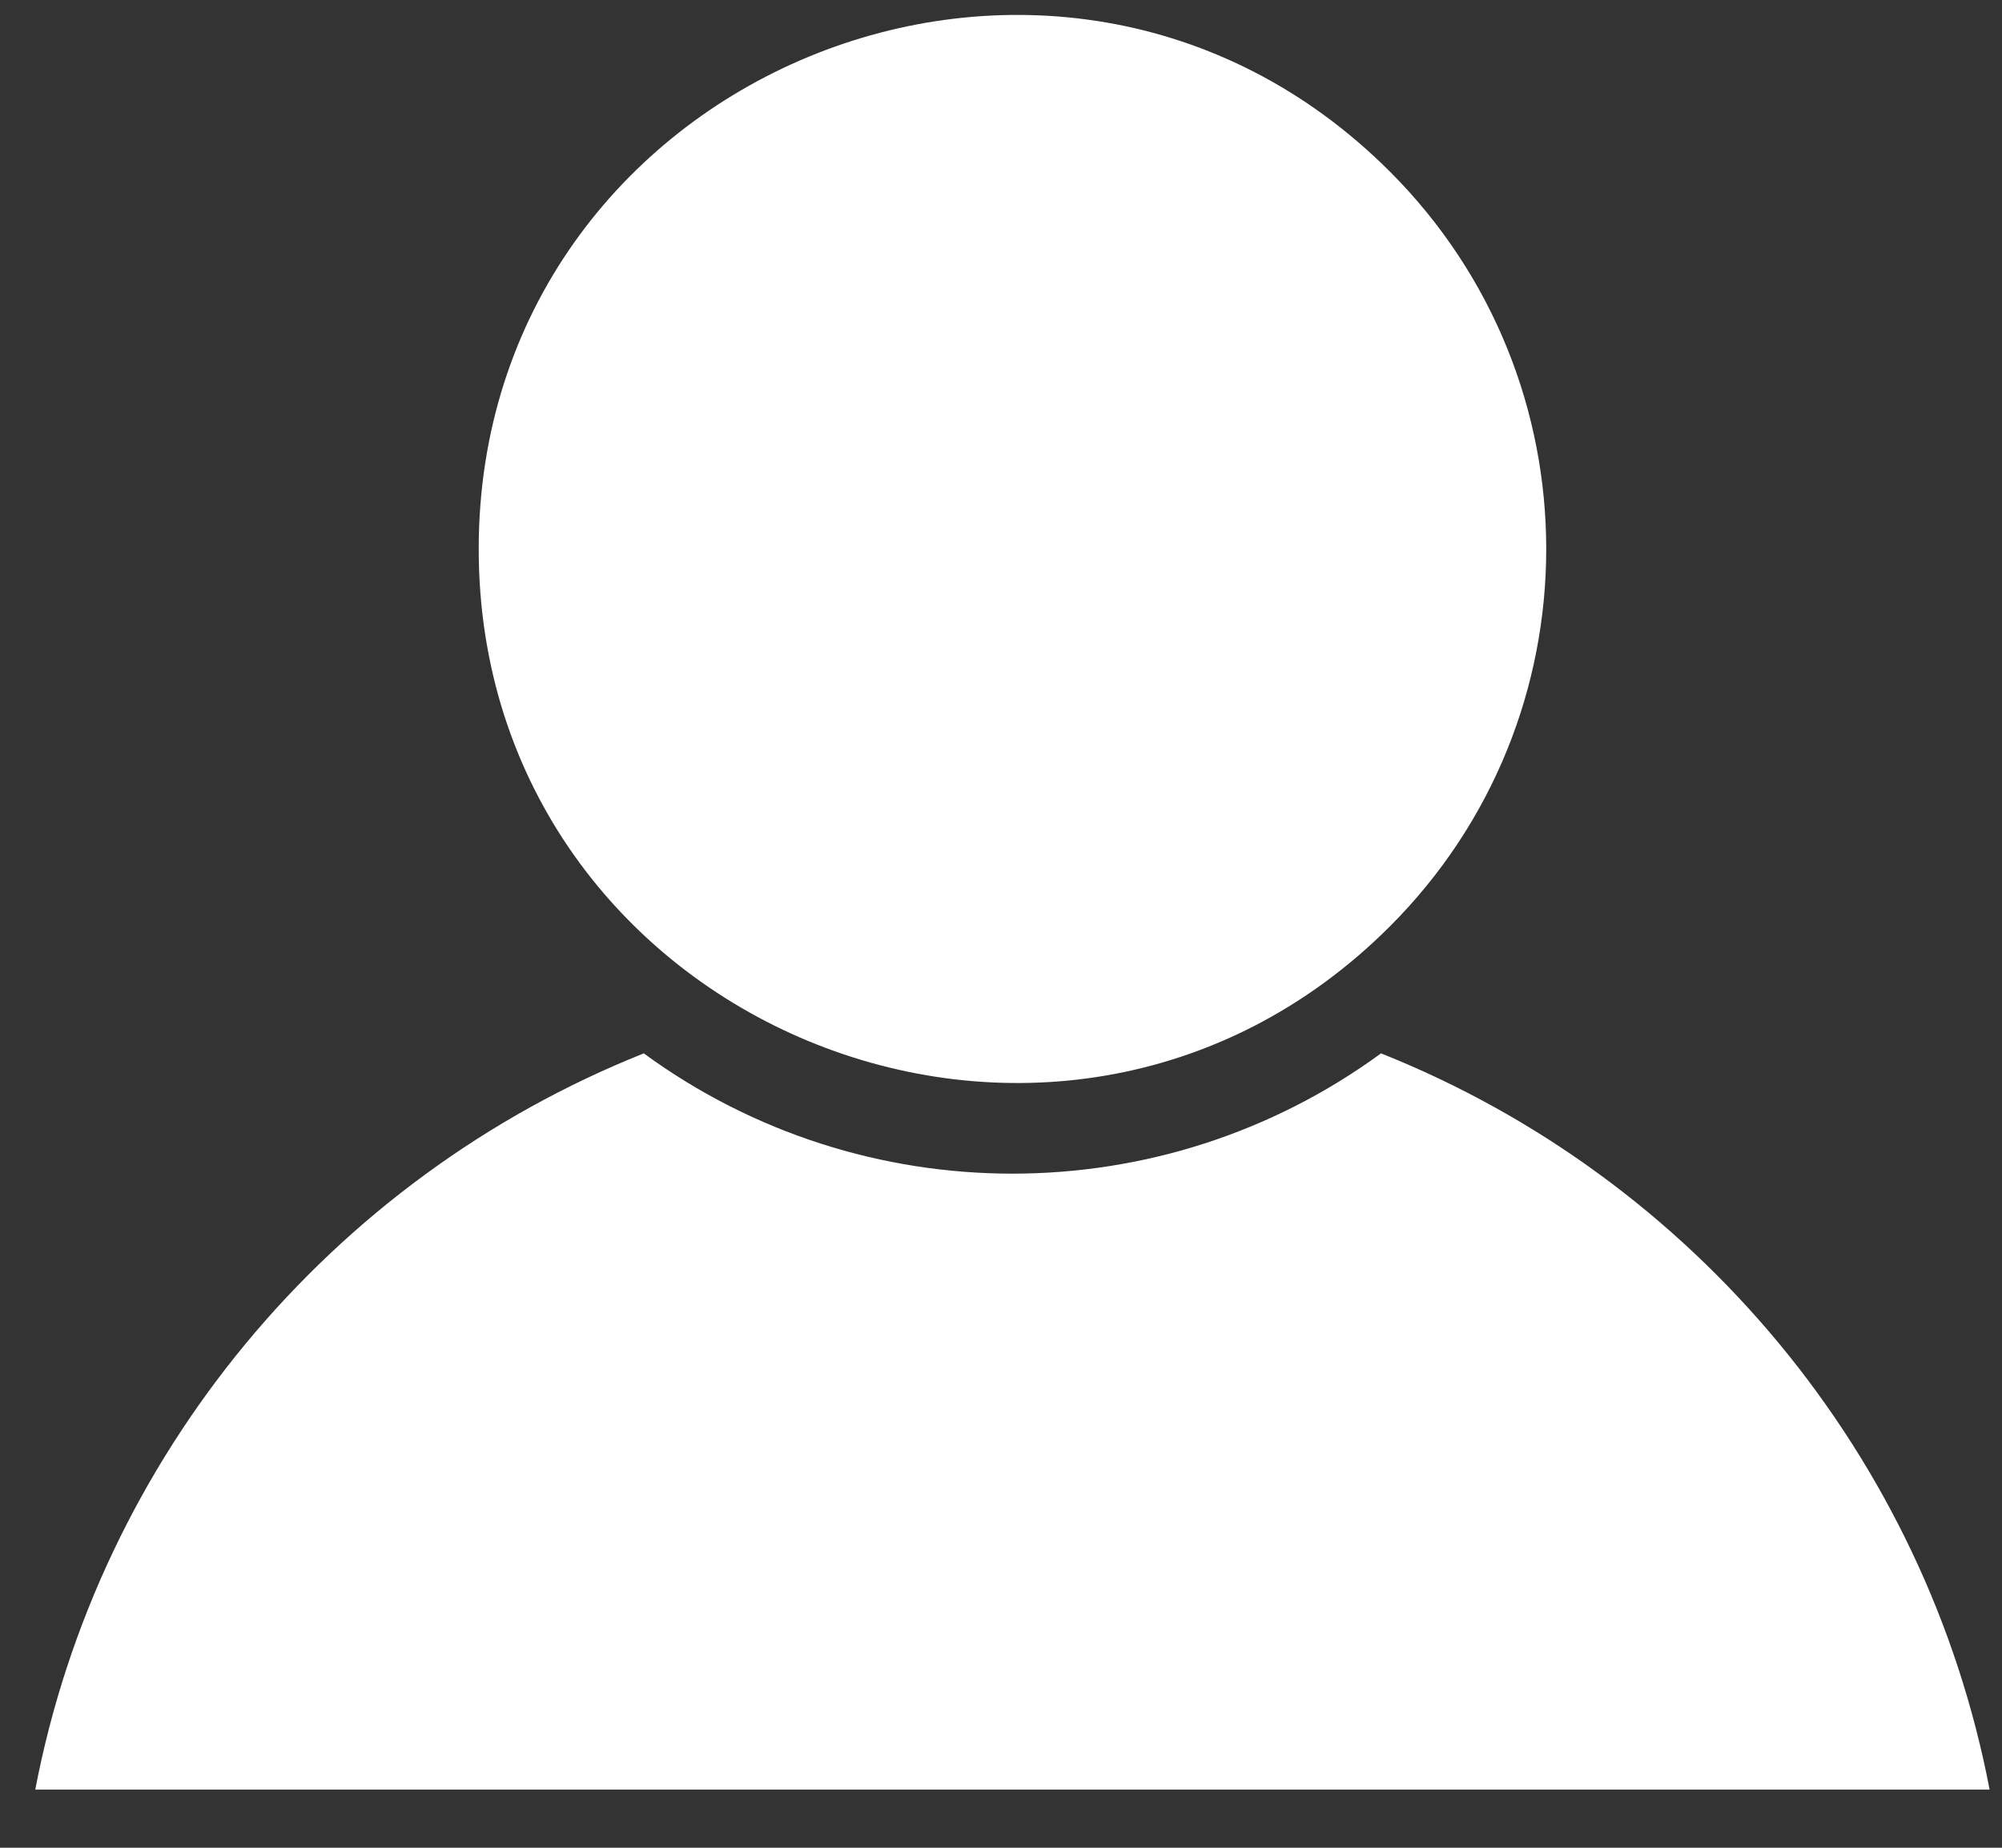
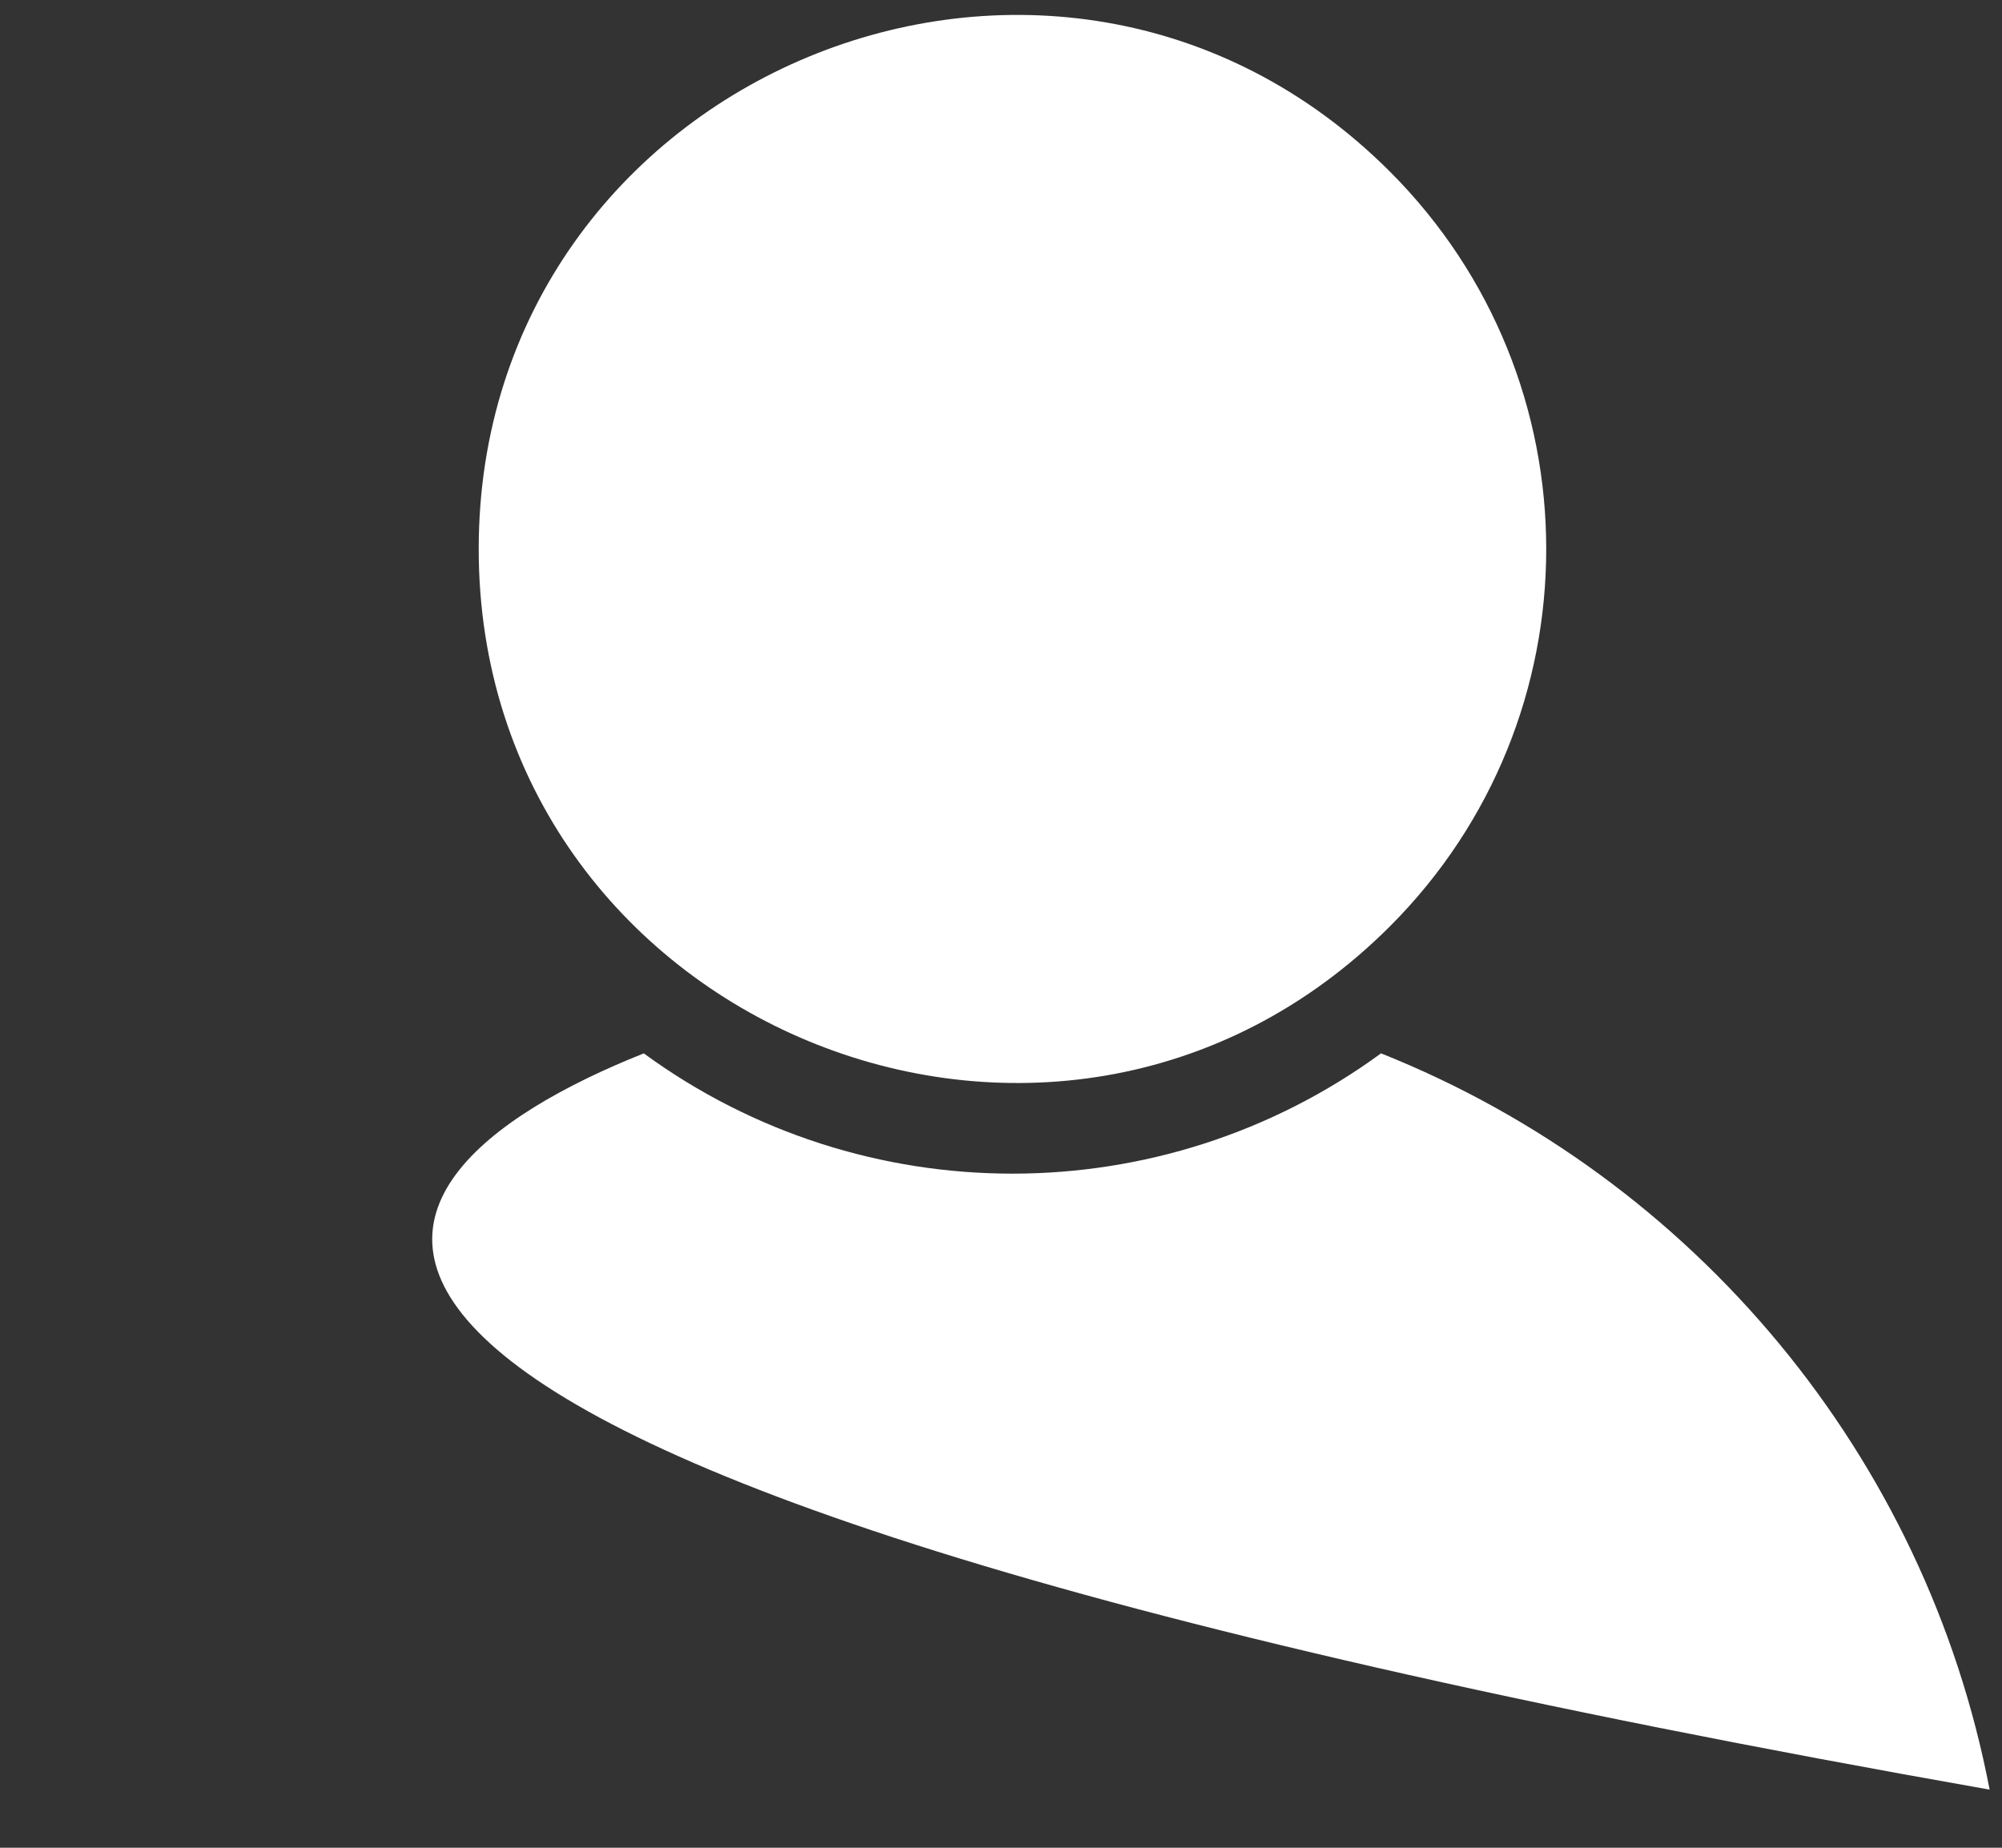
<svg xmlns="http://www.w3.org/2000/svg" width="26" height="24" viewBox="0 0 26 24" fill="none">
  <rect x="0" y="0" width="26" height="24" fill="#333333" stroke="none" />
-   <path fill-rule="evenodd" clip-rule="evenodd" d="M18.051 2.229C13.694 -2.127 6.217 0.975 6.217 7.13C6.217 13.286 13.694 16.388 18.051 12.032C20.758 9.325 20.757 4.936 18.051 2.229ZM17.936 13.682C22.007 15.306 25.012 18.918 25.839 23.245H0.458C1.285 18.919 4.289 15.306 8.361 13.682C11.208 15.765 15.089 15.765 17.935 13.682H17.936Z" fill="white" />
+   <path fill-rule="evenodd" clip-rule="evenodd" d="M18.051 2.229C13.694 -2.127 6.217 0.975 6.217 7.13C6.217 13.286 13.694 16.388 18.051 12.032C20.758 9.325 20.757 4.936 18.051 2.229ZM17.936 13.682C22.007 15.306 25.012 18.918 25.839 23.245C1.285 18.919 4.289 15.306 8.361 13.682C11.208 15.765 15.089 15.765 17.935 13.682H17.936Z" fill="white" />
</svg>